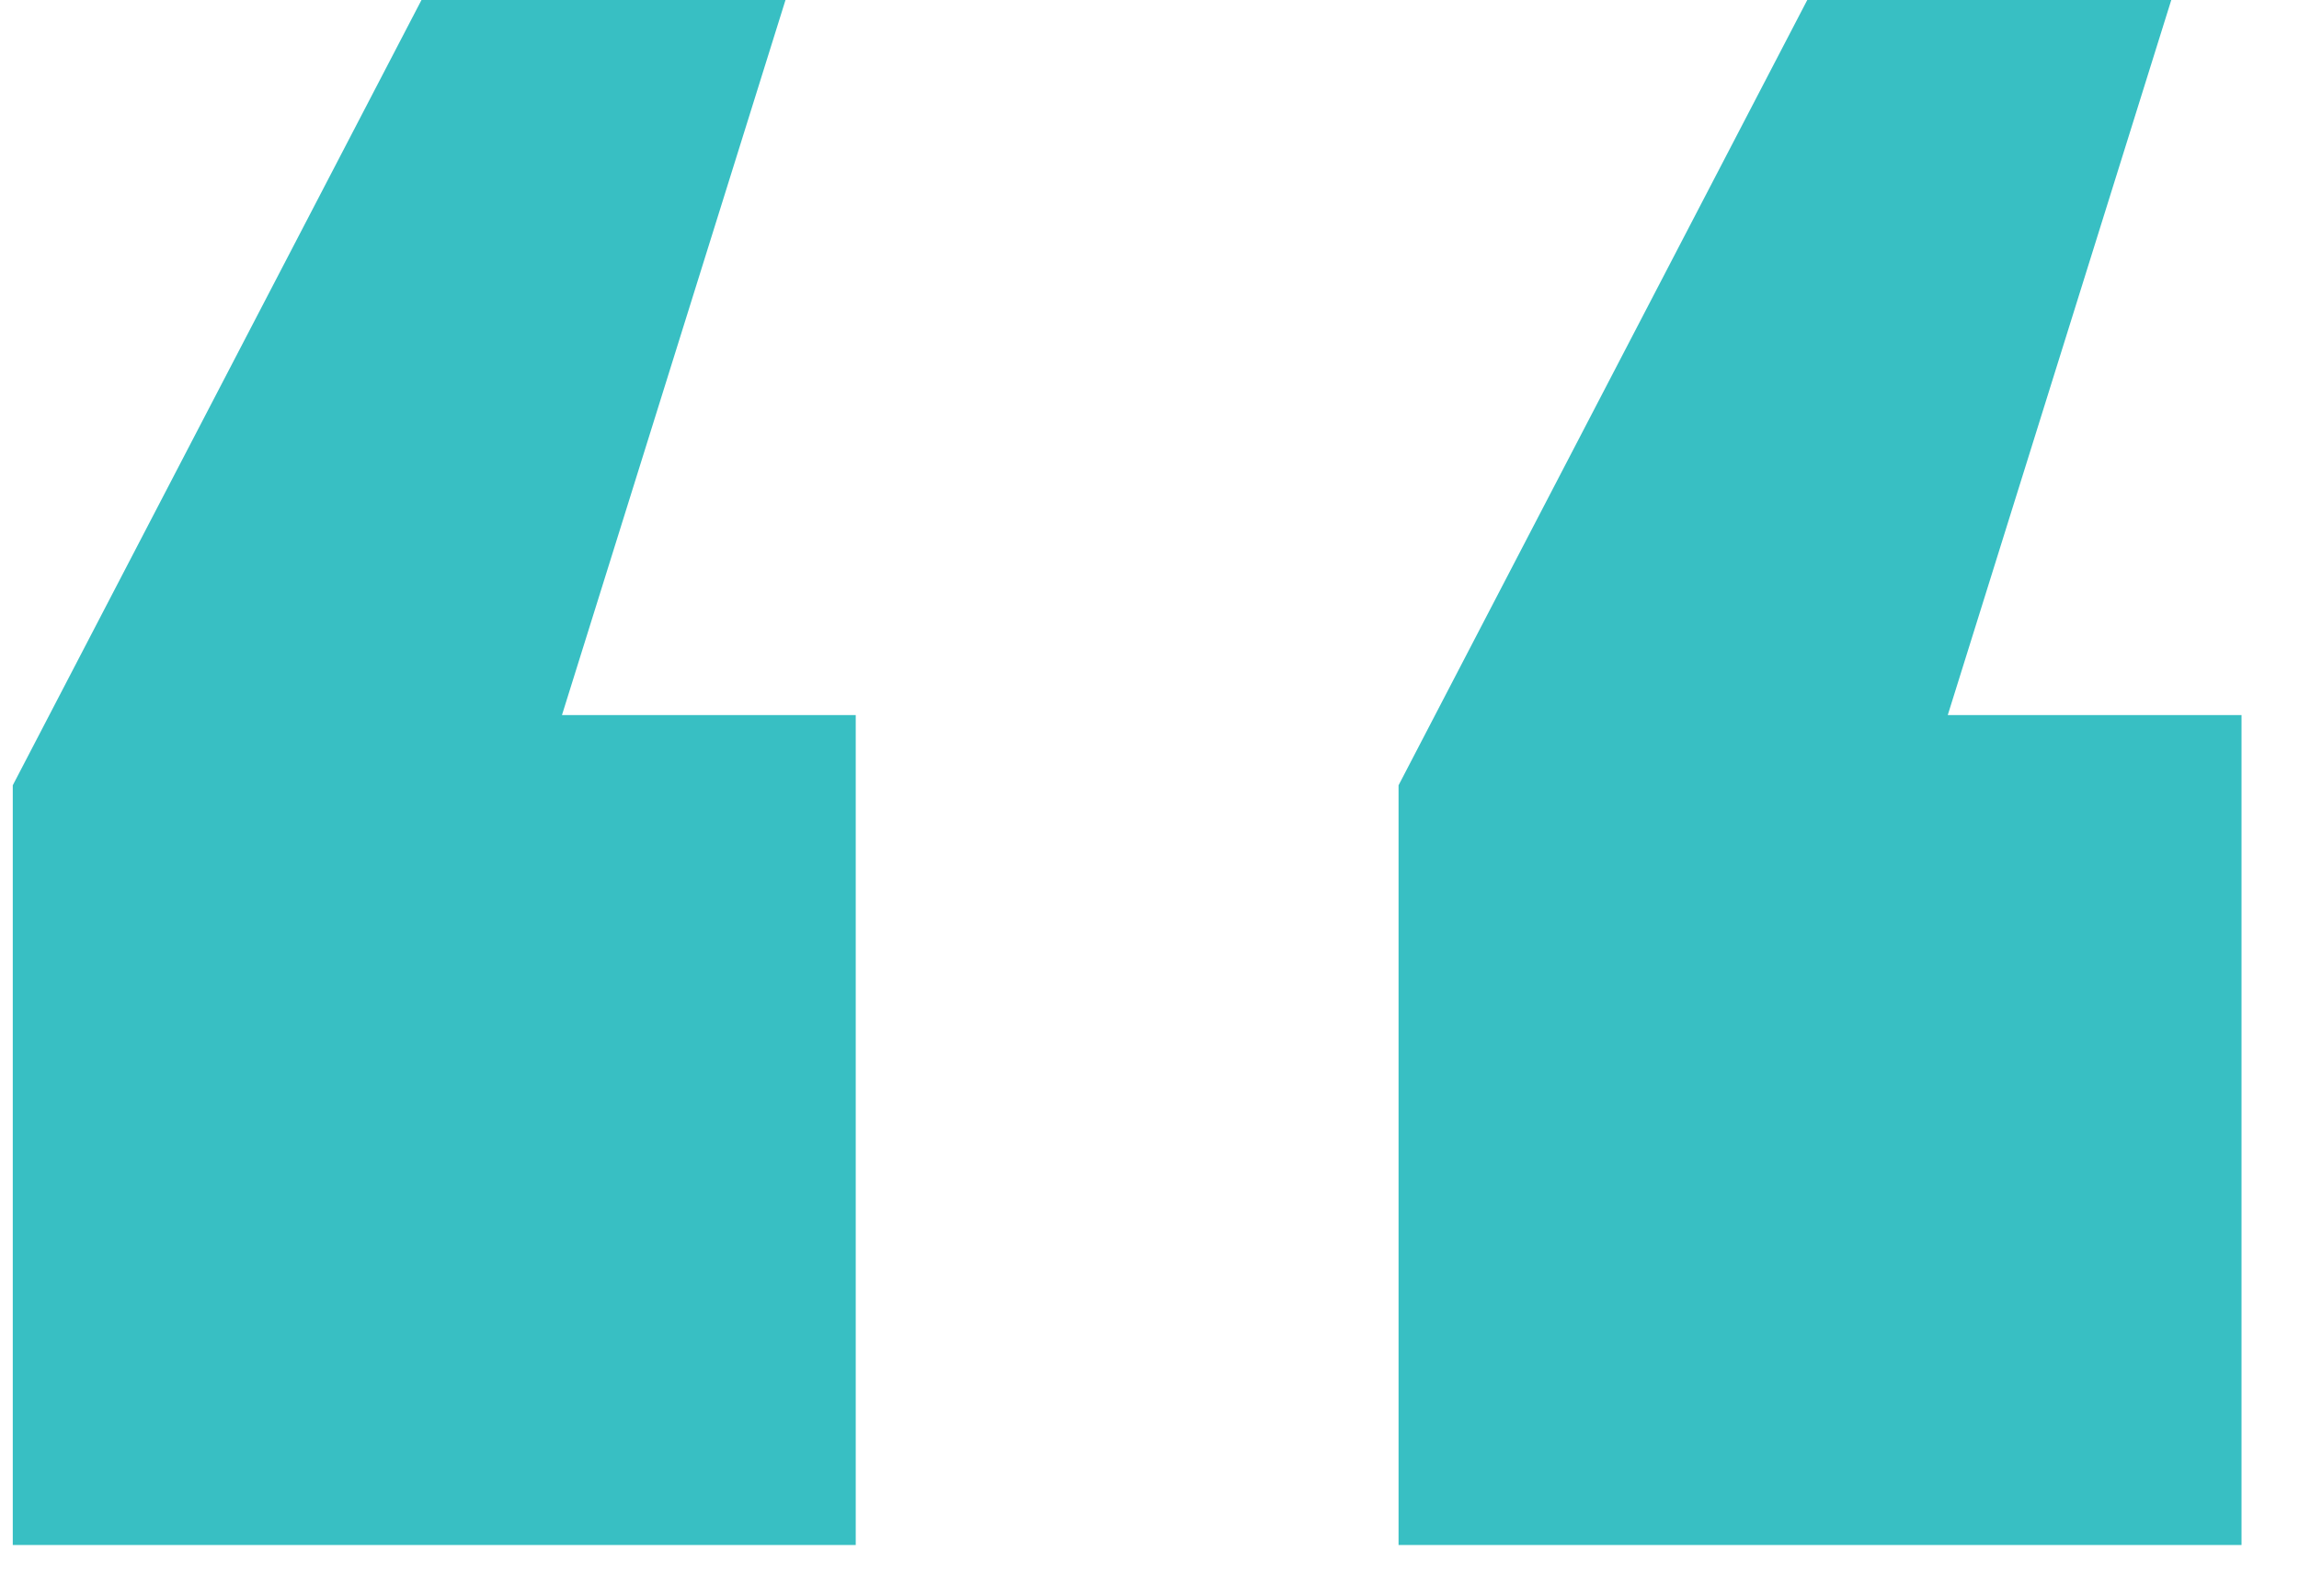
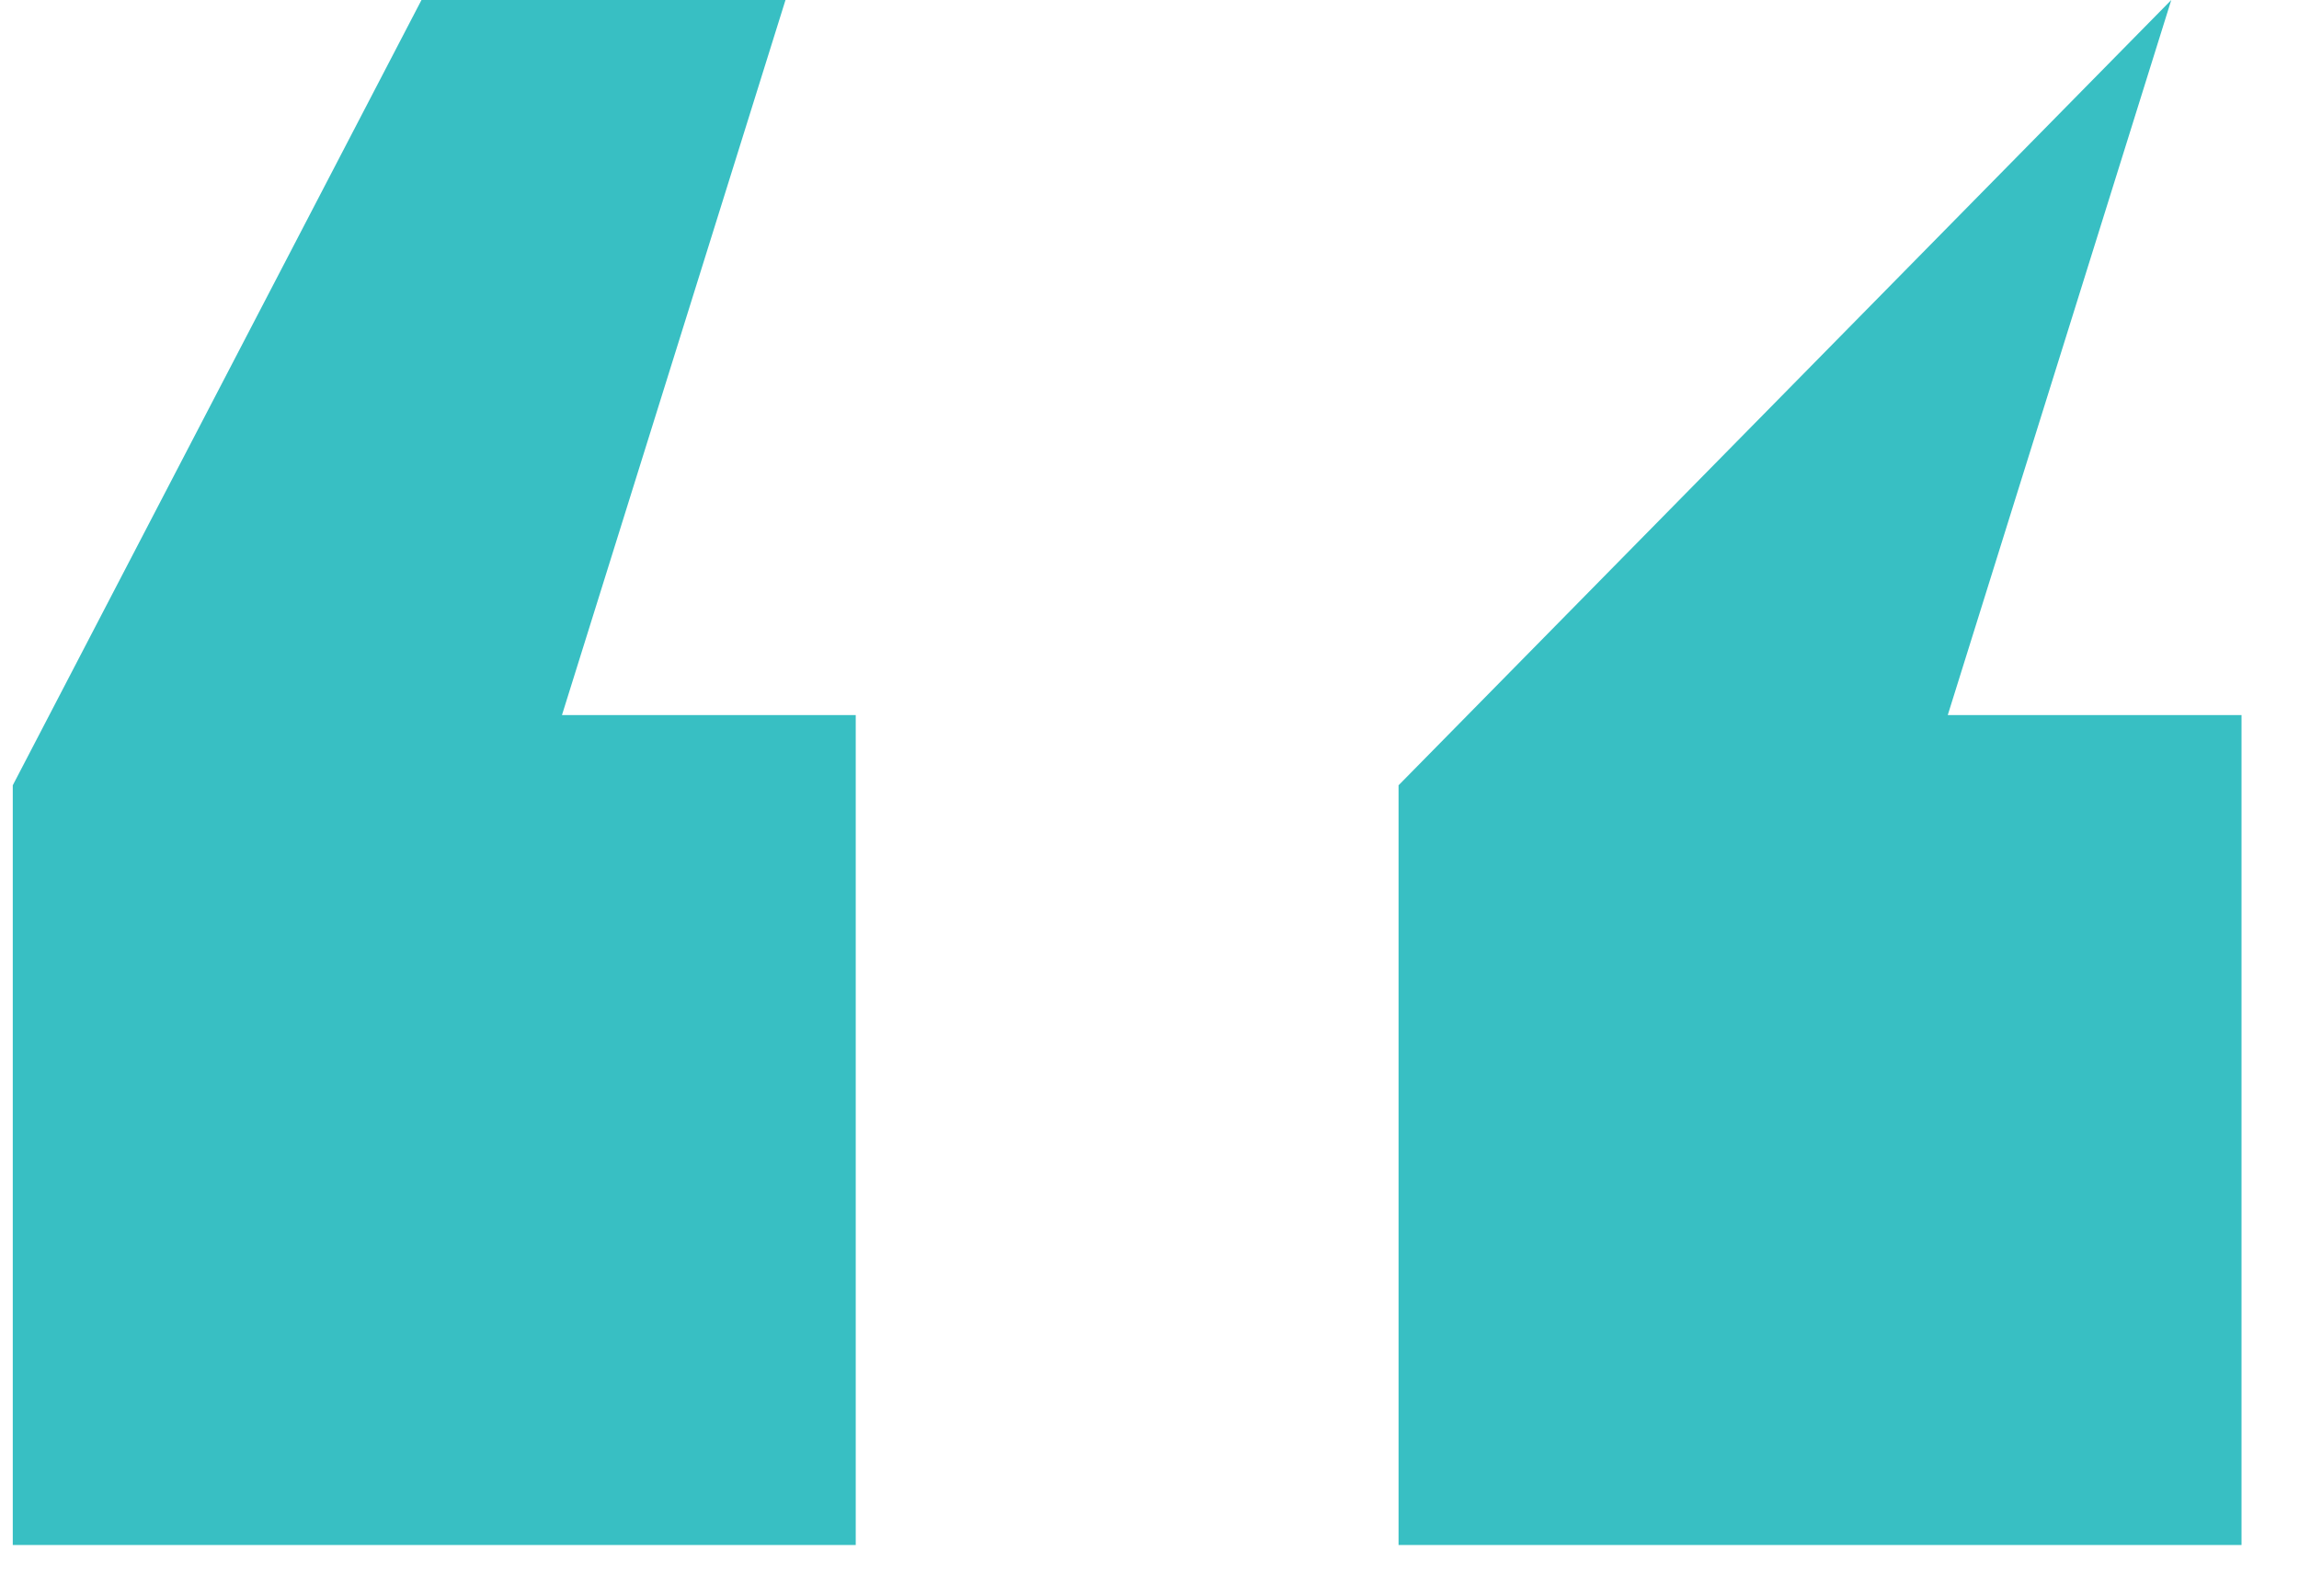
<svg xmlns="http://www.w3.org/2000/svg" width="36px" height="25px" viewBox="0 0 36 25" version="1.1">
  <title>“</title>
  <desc>Created with Sketch.</desc>
  <g id="Page-1" stroke="none" stroke-width="1" fill="none" fill-rule="evenodd">
    <g id="Home-@2x" transform="translate(-764, -2081)" fill="#38BFC3">
-       <path d="M777.4,2105.2 L764.2,2105.2 L764.2,2093.3 L770.6,2081 L776.3,2081 L772.8,2092.2 L777.4,2092.2 L777.4,2105.2 Z M799.1,2105.2 L785.9,2105.2 L785.9,2093.3 L792.3,2081 L798,2081 L794.5,2092.2 L799.1,2092.2 L799.1,2105.2 Z" id="“" />
+       <path d="M777.4,2105.2 L764.2,2105.2 L764.2,2093.3 L770.6,2081 L776.3,2081 L772.8,2092.2 L777.4,2092.2 L777.4,2105.2 Z M799.1,2105.2 L785.9,2105.2 L785.9,2093.3 L798,2081 L794.5,2092.2 L799.1,2092.2 L799.1,2105.2 Z" id="“" />
    </g>
  </g>
</svg>